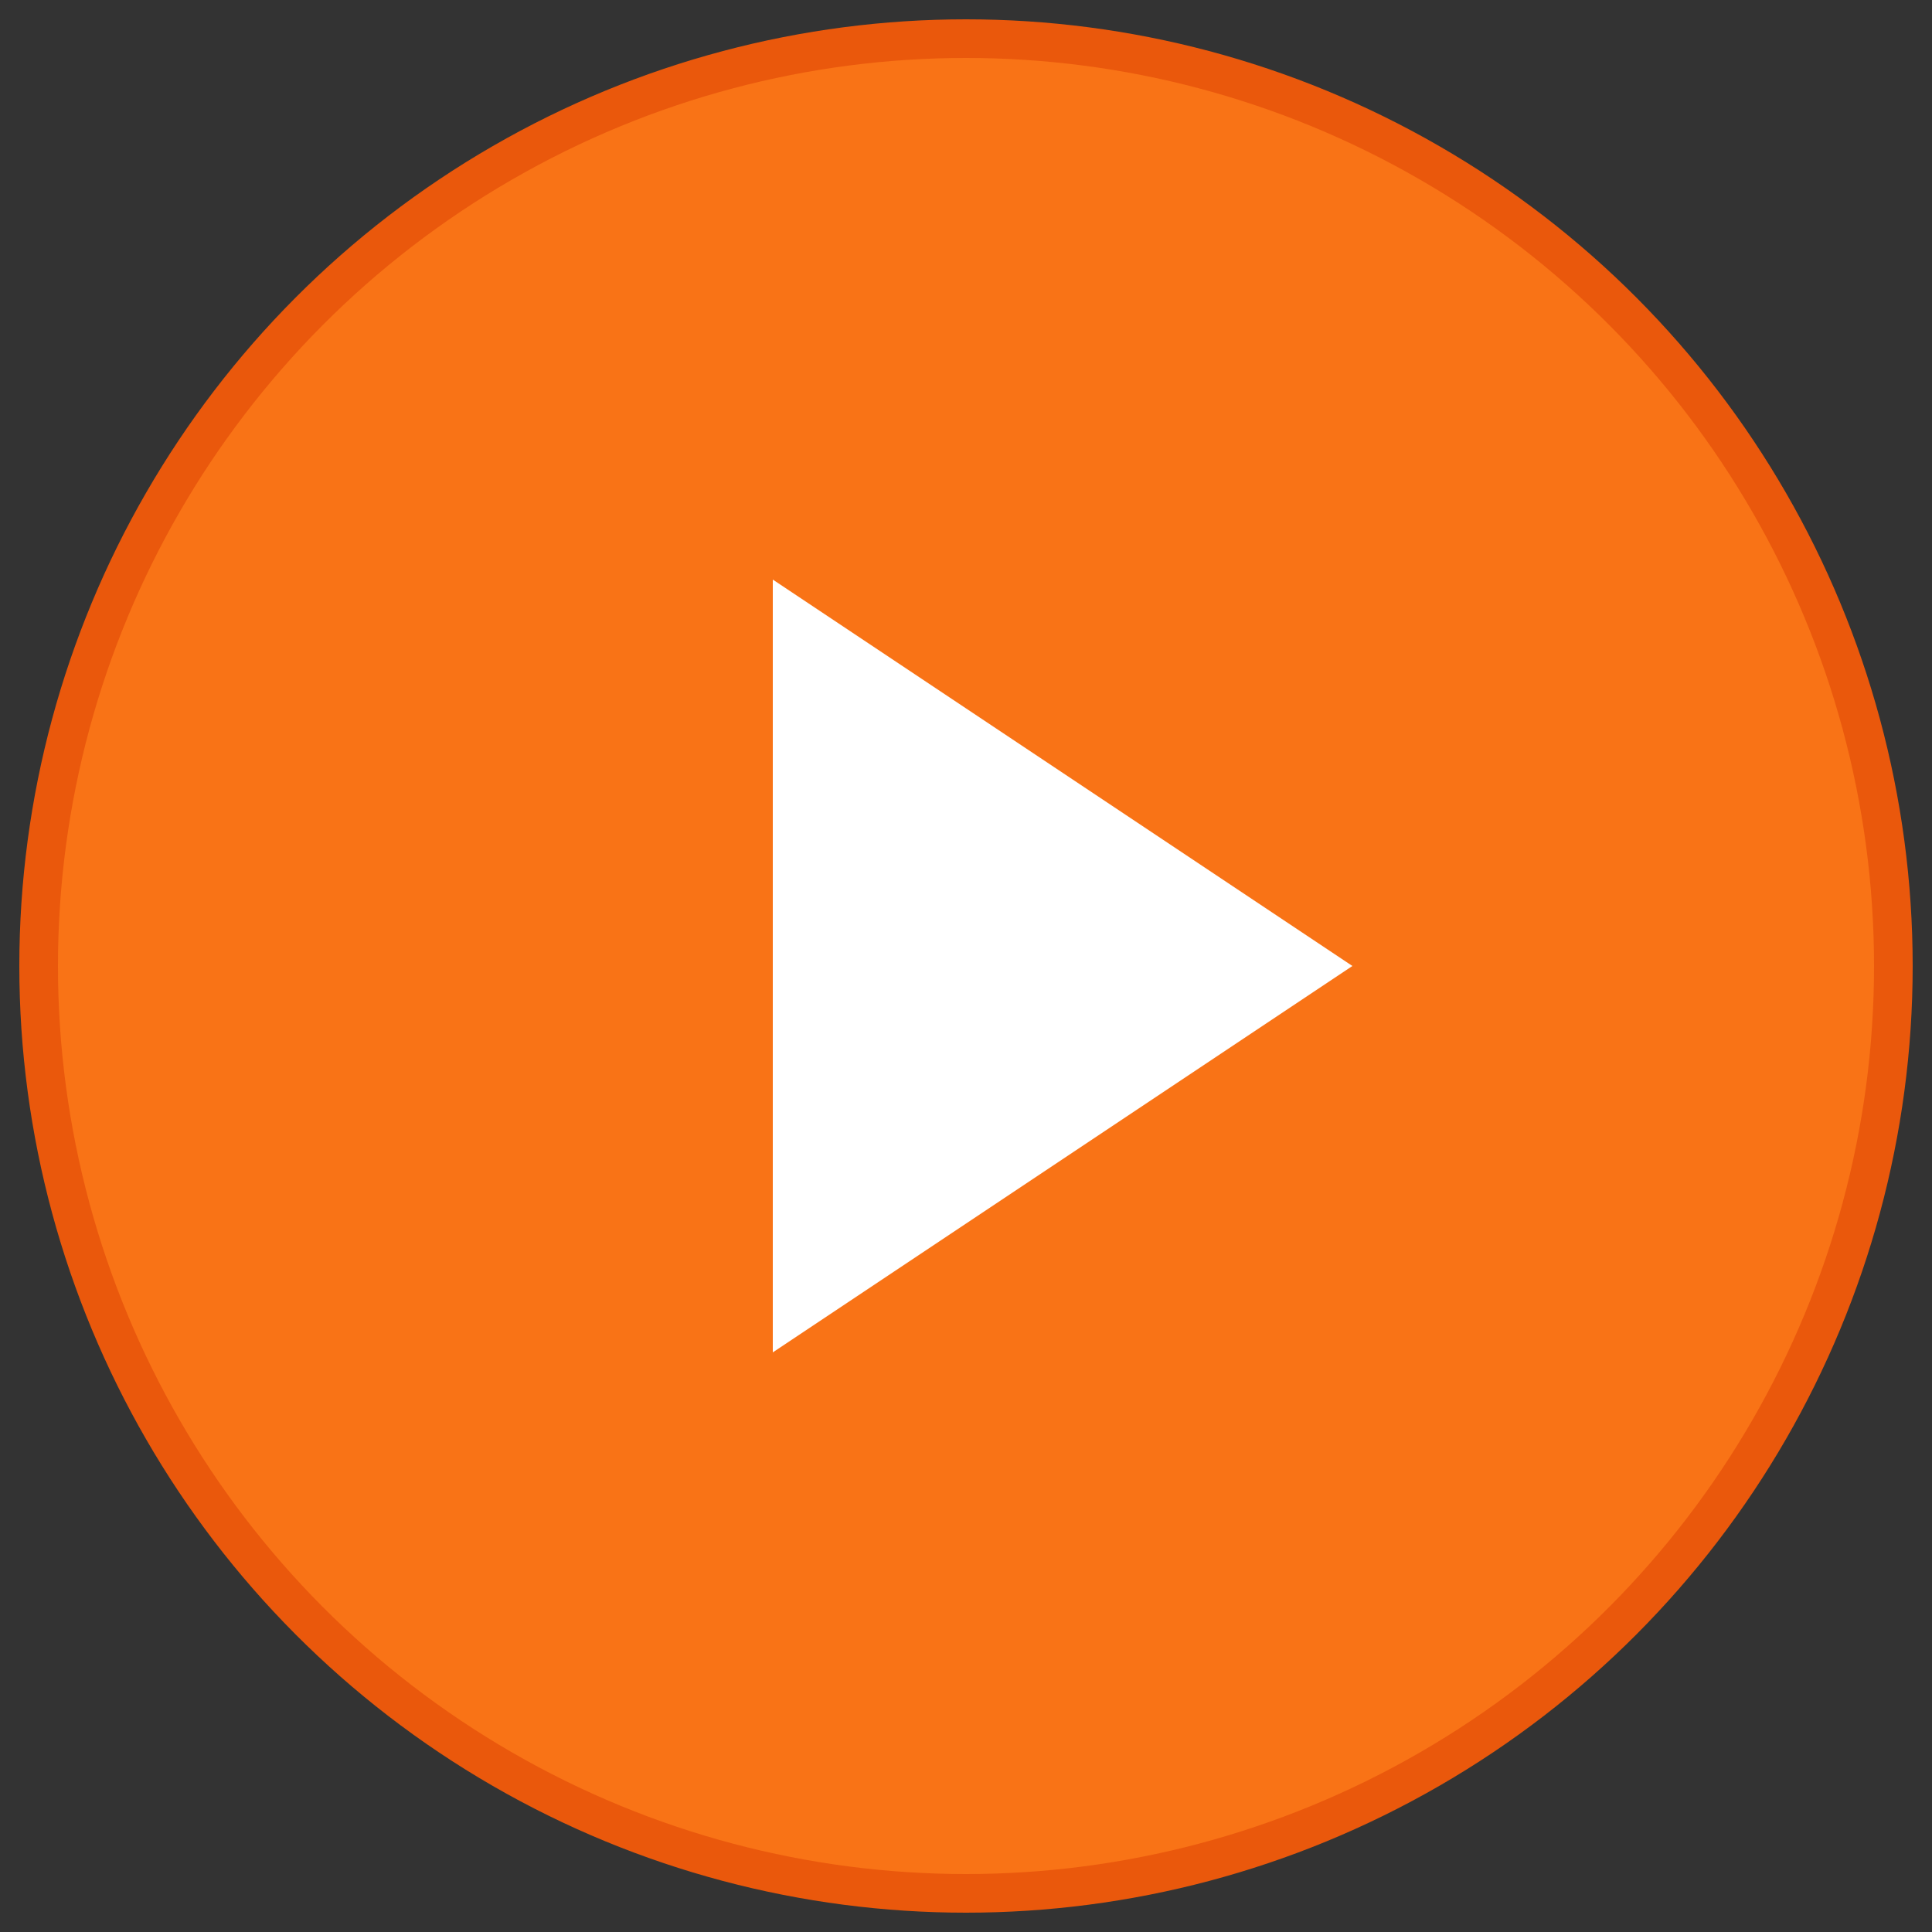
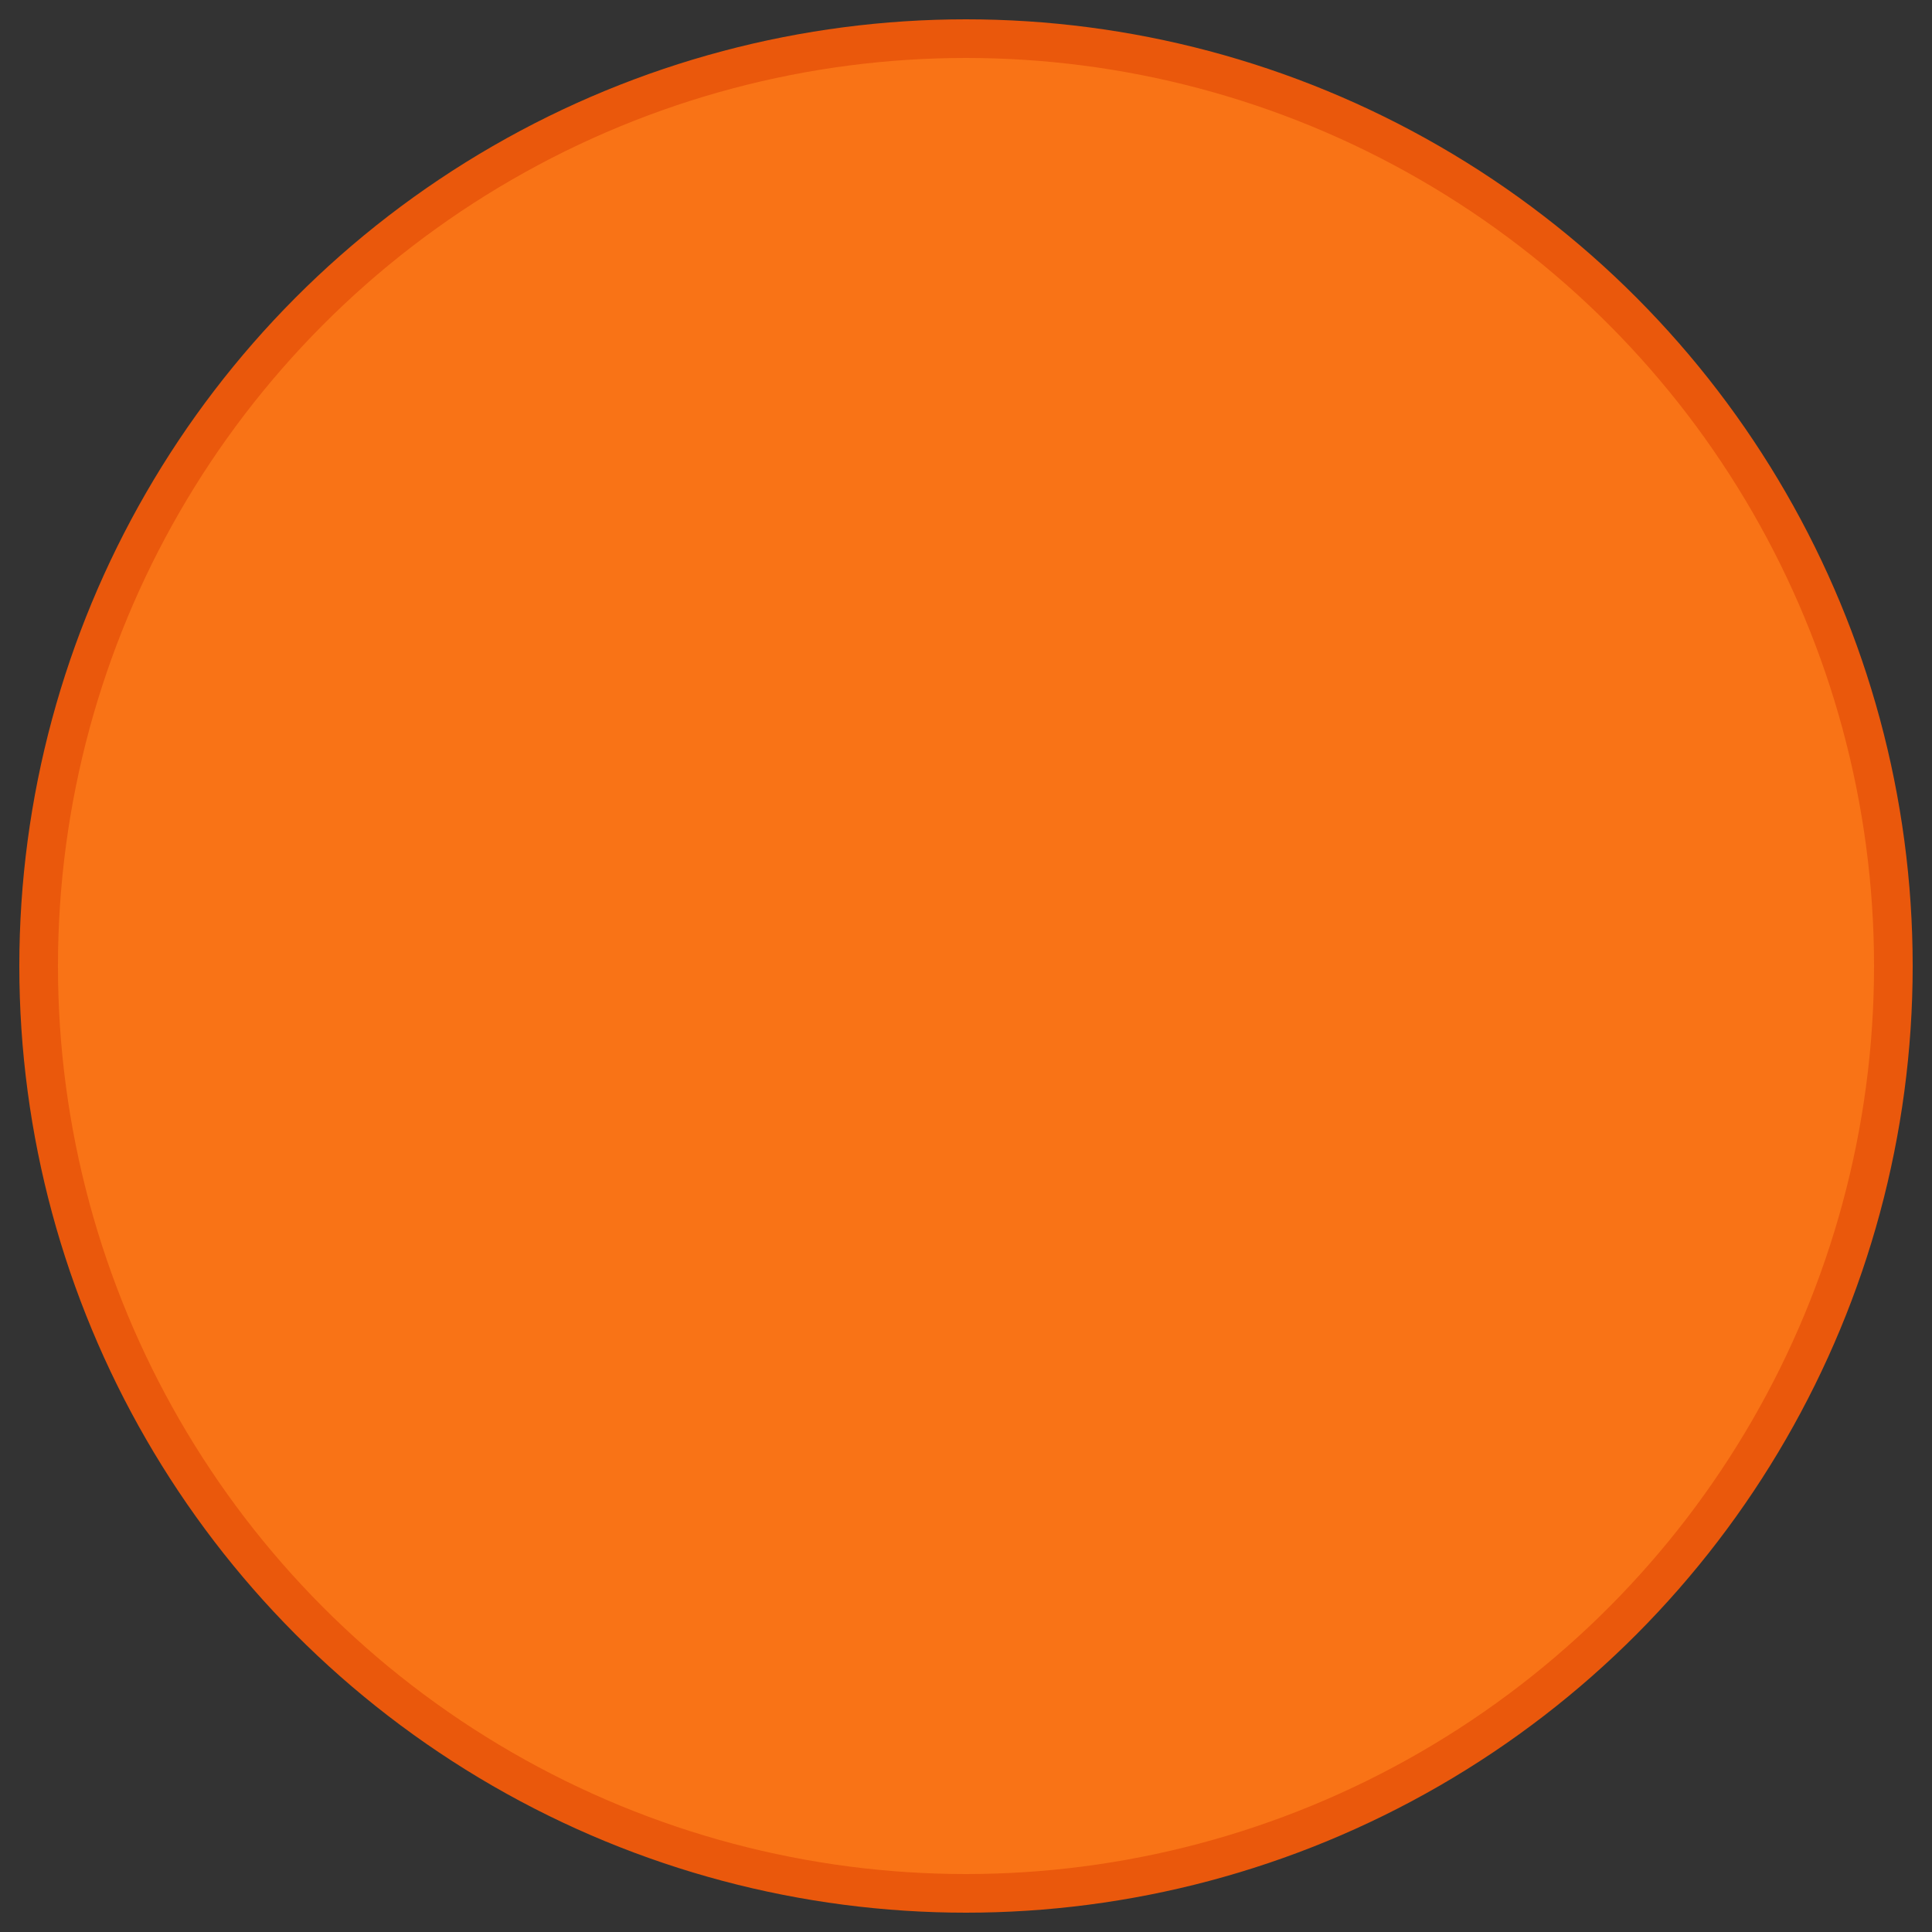
<svg xmlns="http://www.w3.org/2000/svg" viewBox="0 0 100 100">
  <rect x="0" y="0" width="100" height="100" fill="#333333" stroke="none" />
  <circle cx="50" cy="50" r="48" fill="#f97316" stroke="#ea580c" stroke-width="2" />
-   <path d="M40 30 L40 70 L70 50 Z" fill="#ffffff" />
</svg>